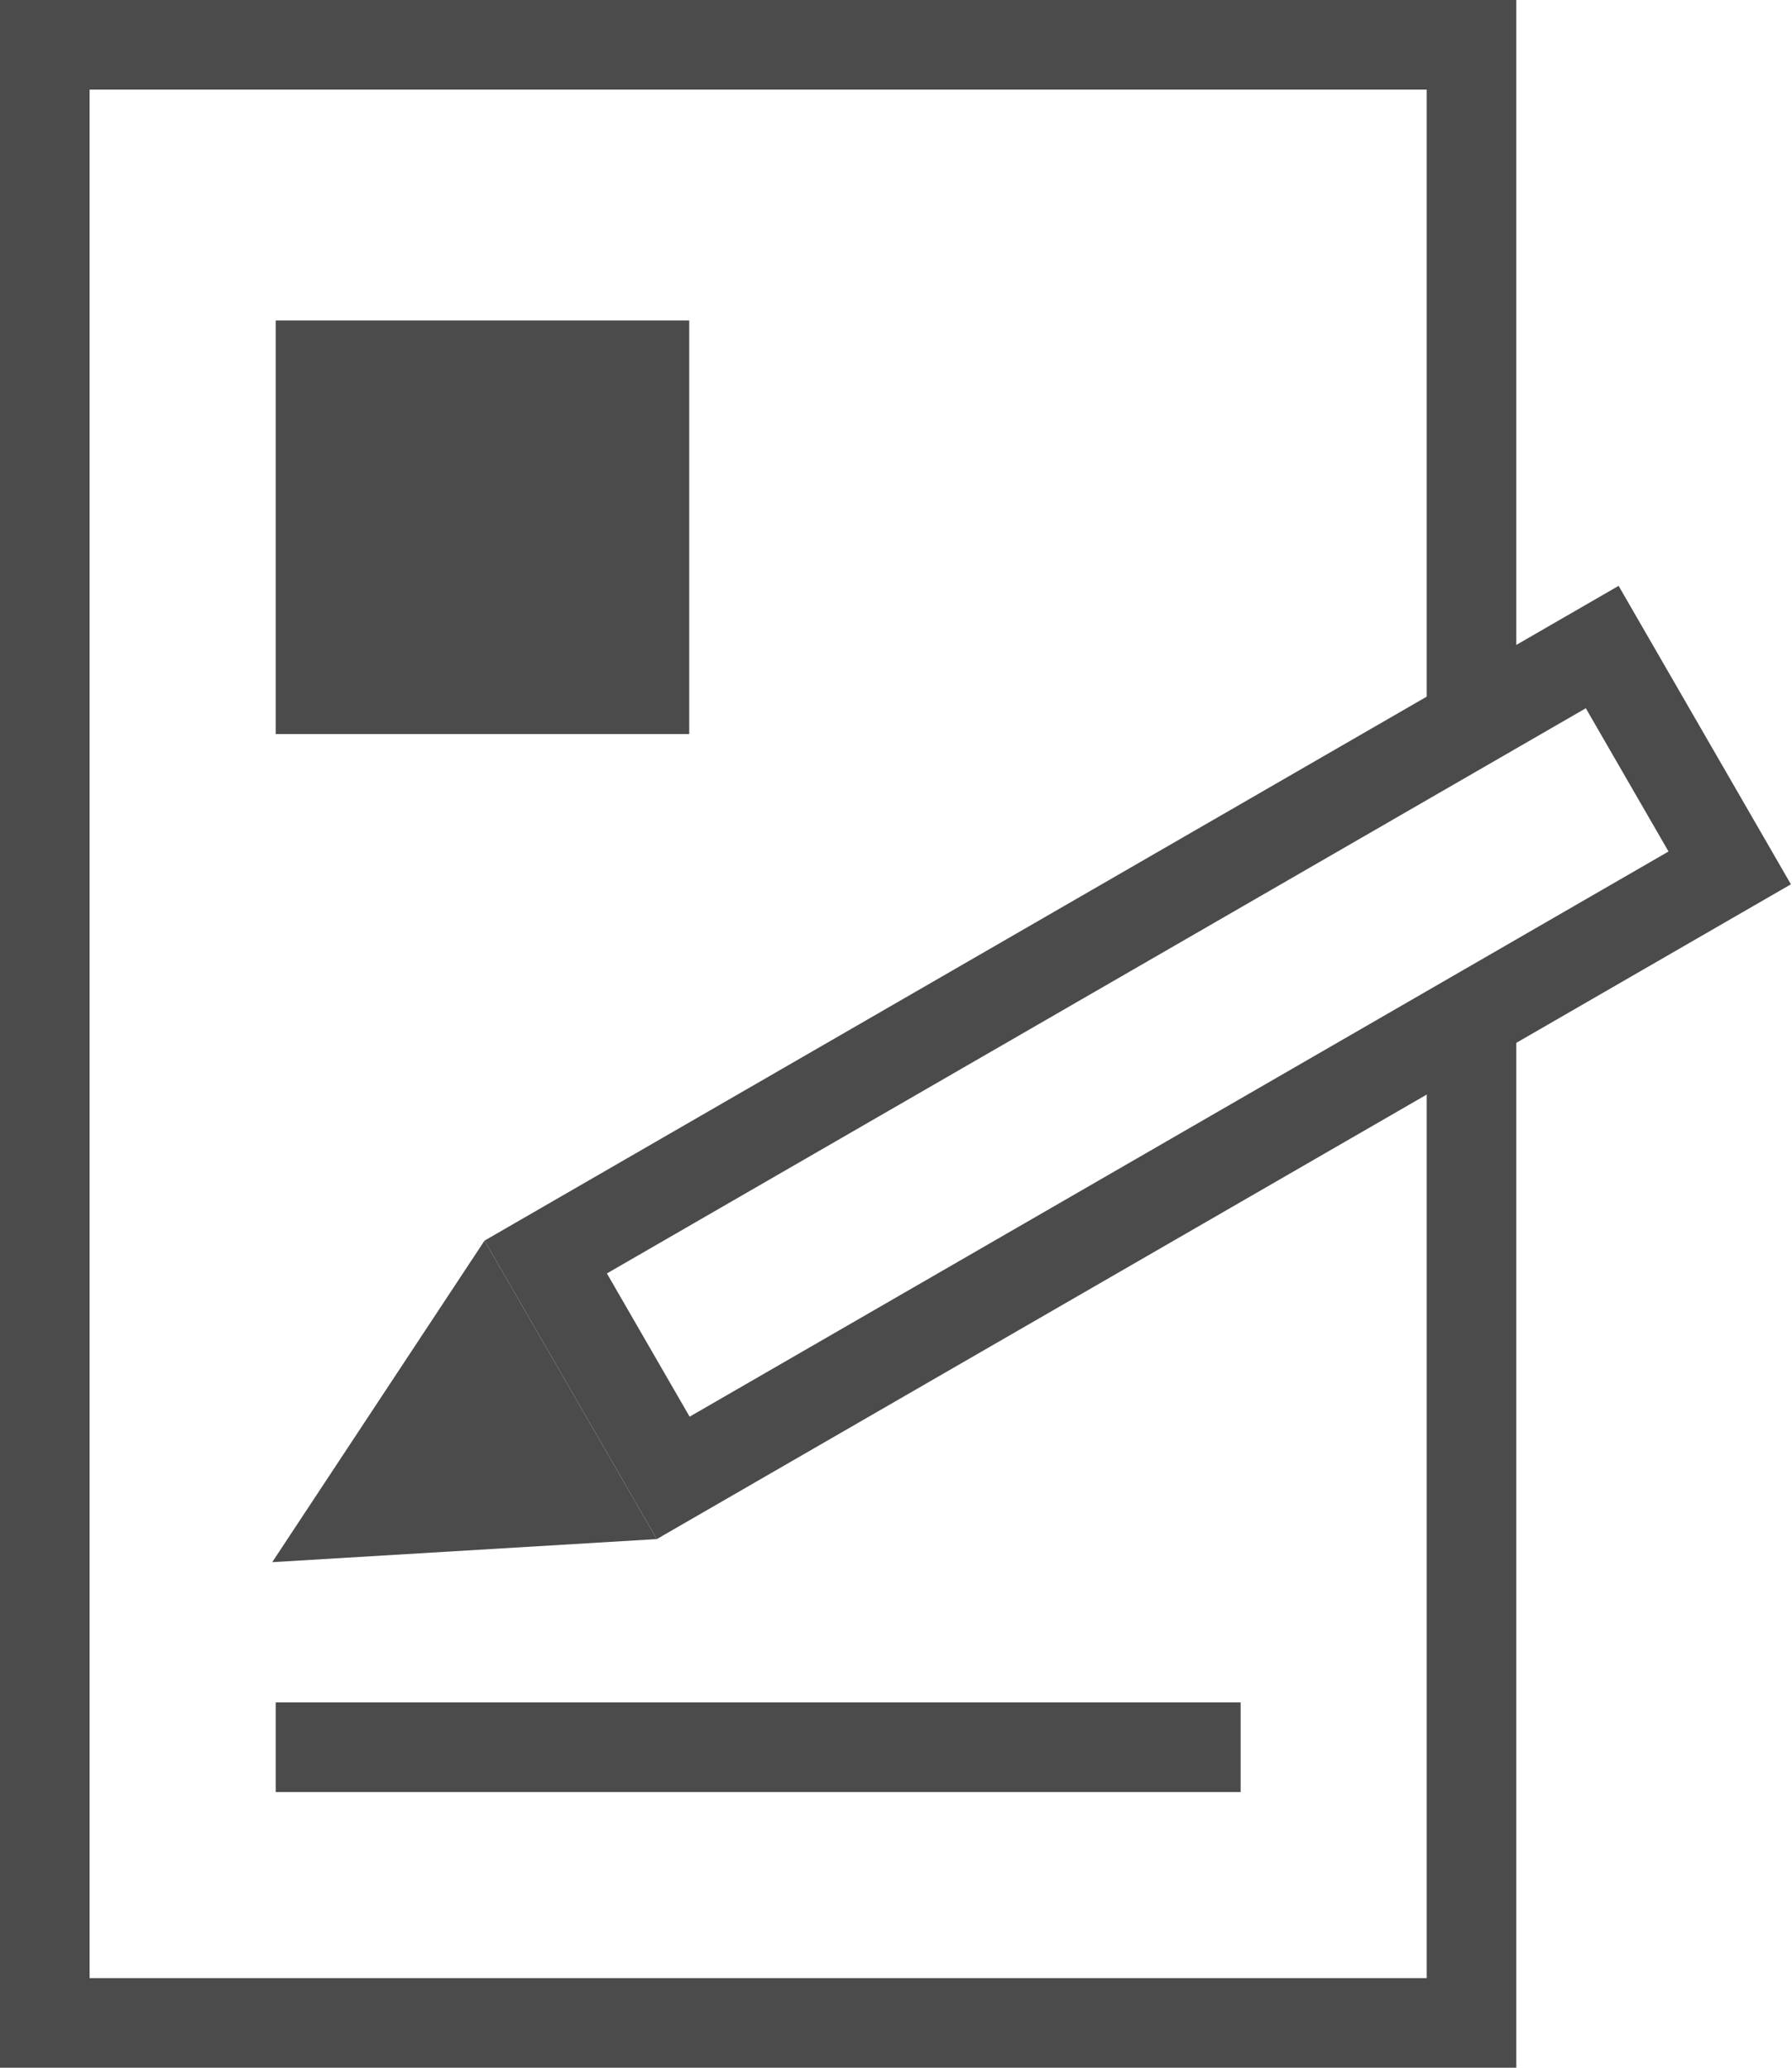
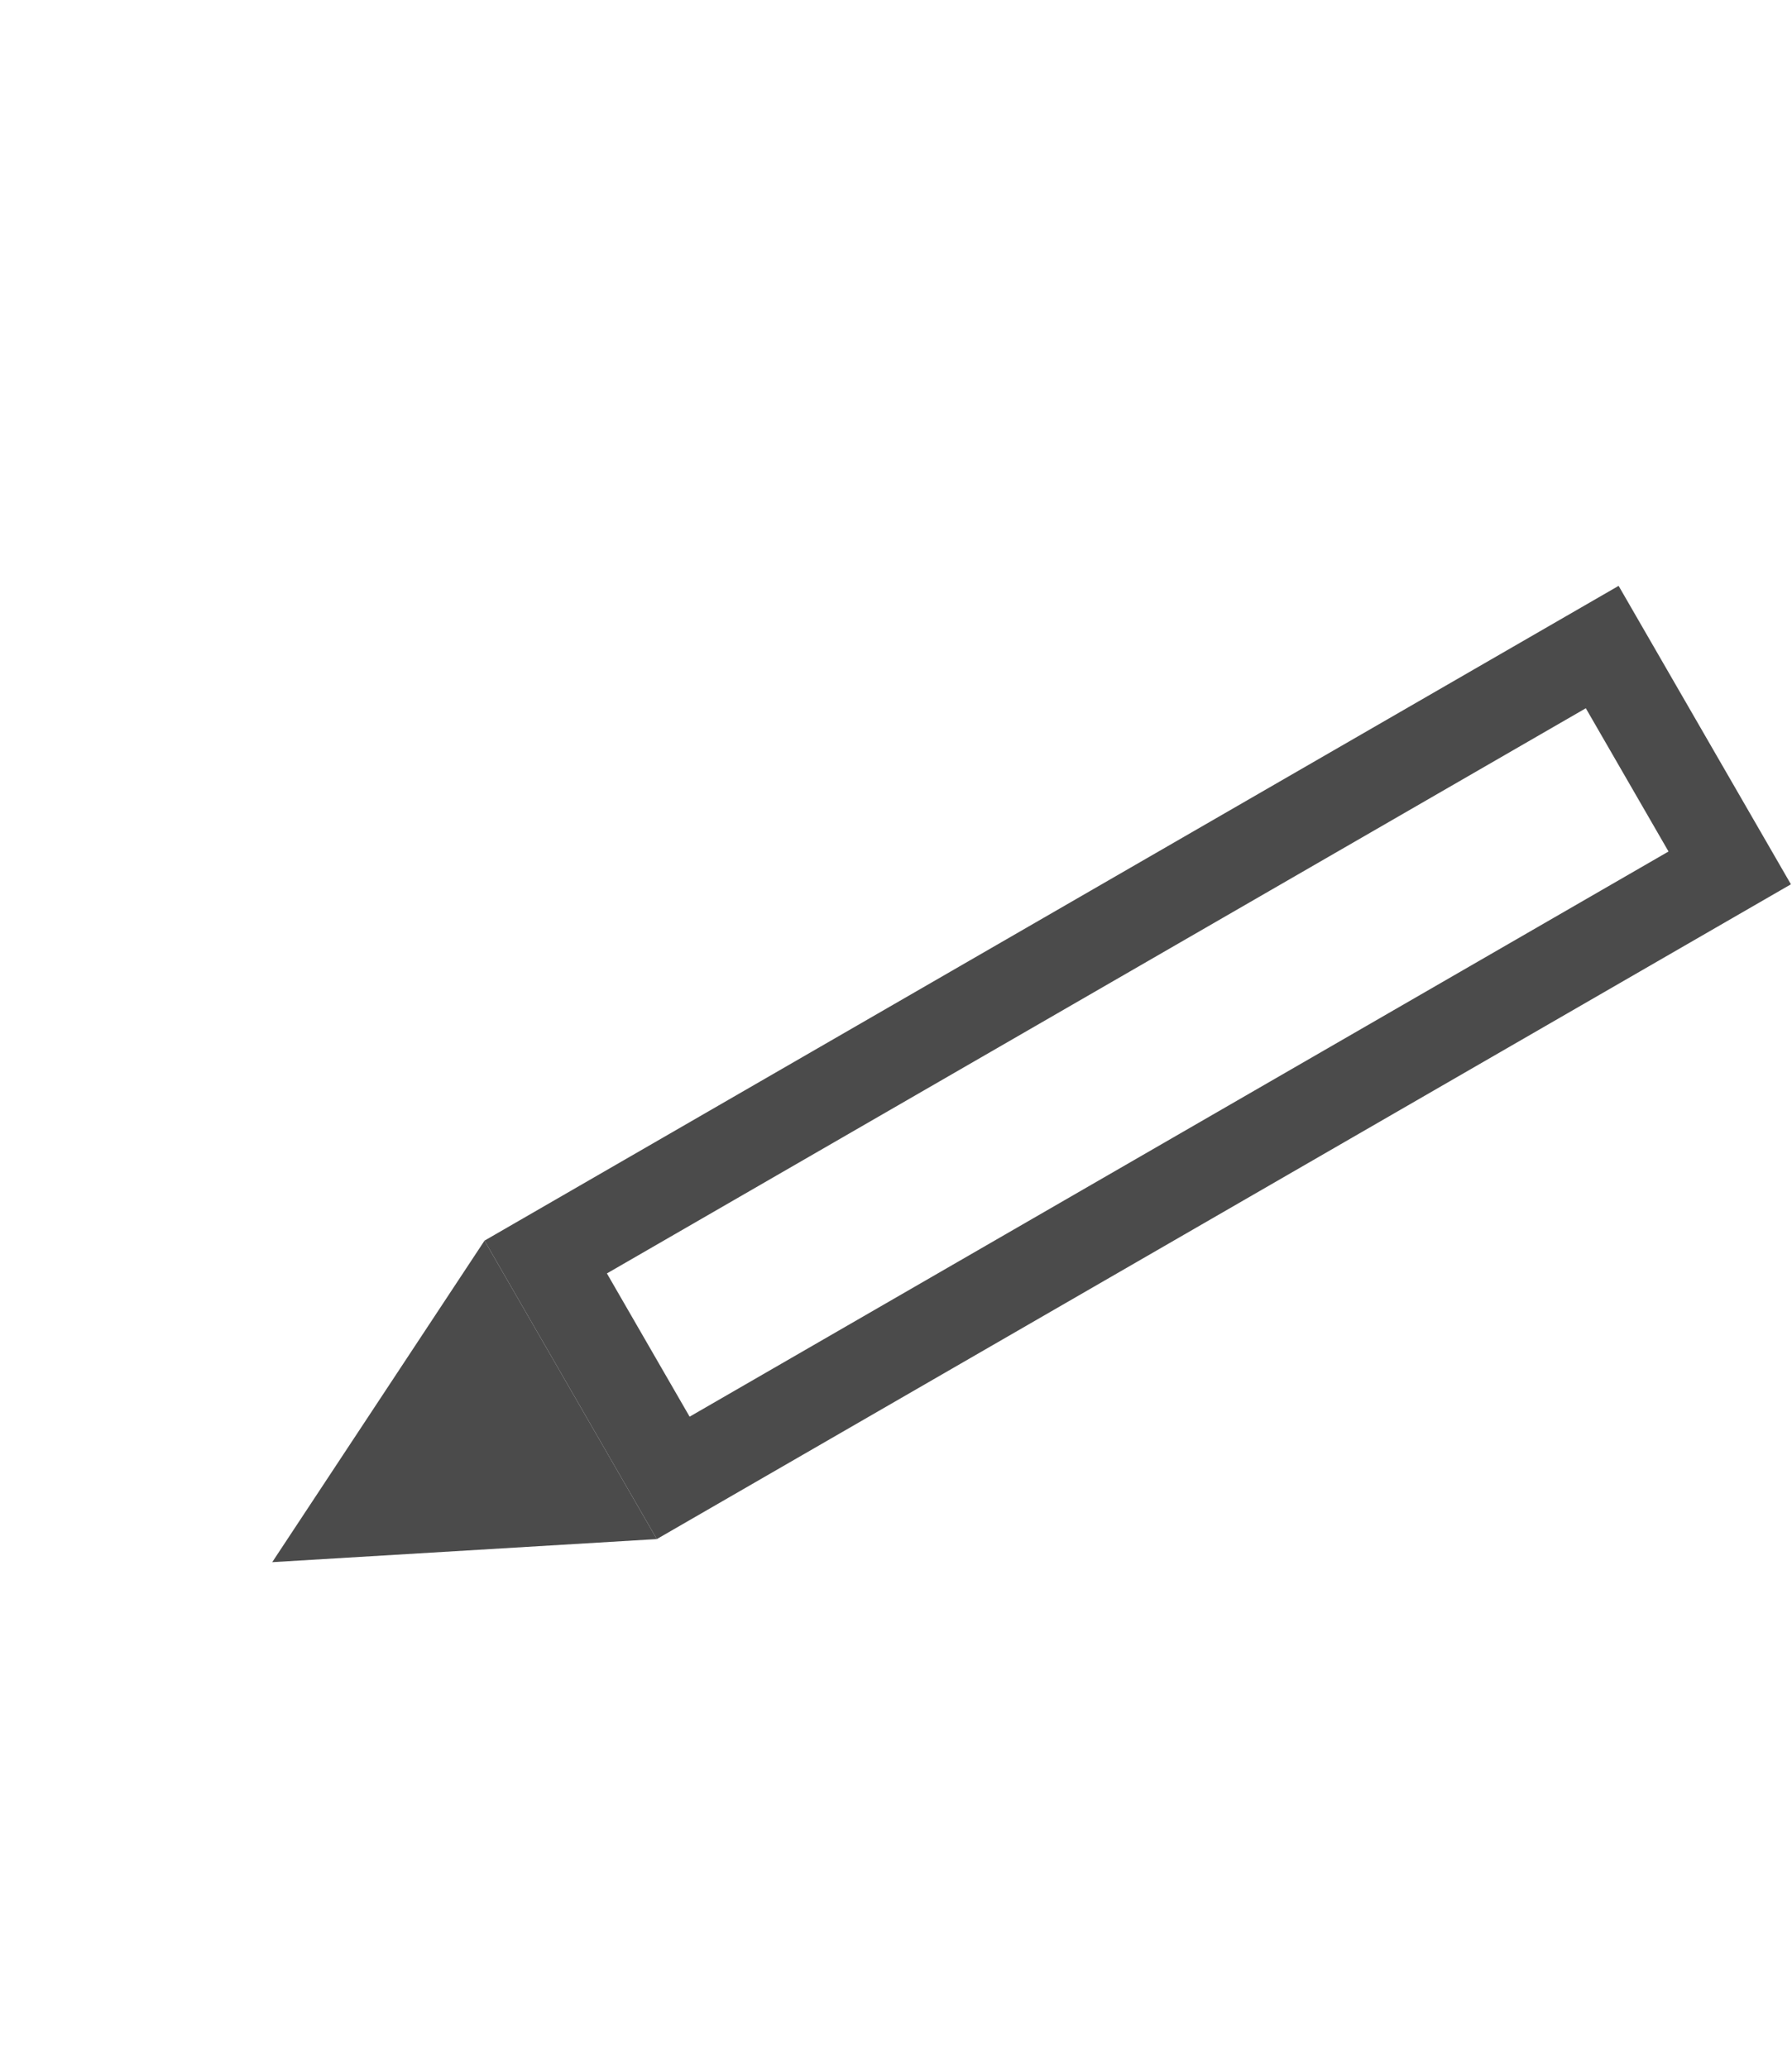
<svg xmlns="http://www.w3.org/2000/svg" width="26px" height="30px" viewBox="0 0 26 30" version="1.1">
  <title>Group</title>
  <desc>Created with Sketch.</desc>
  <g id="Symbols" stroke="none" stroke-width="1" fill="none" fill-rule="evenodd">
    <g id="Icons/Dark/Anmelden" transform="translate(-4, 0)">
      <g id="Group" transform="translate(4.65, 0.65)">
        <g id="Group-2" transform="translate(13.692, 16.015) rotate(-30) translate(-13.692, -16.015) translate(1.692, 13.515)">
          <rect id="Rectangle" stroke="#4B4B4B" stroke-width="1.3" x="5.65" y="0.65" width="17.7" height="3.7" />
          <polygon id="Rectangle-Copy-3" fill="#4B4B4B" points="-4.54747351e-13 2.5 5 4.54747351e-13 5 5" />
        </g>
-         <path d="M20.7,13.749 L20.7,28.7 L-9.05941988e-14,28.7 L-9.05941988e-14,-9.05941988e-14 L20.7,-9.05941988e-14 C20.7,5.289 20.7,8.624 20.7,10.003" id="Path" stroke="#4B4B4B" stroke-width="1.3" />
-         <rect id="Rectangle-Copy" fill="#4B4B4B" transform="translate(6.35, 7) scale(1, -1) translate(-6.35, -7) " x="3.35" y="4" width="6" height="6" />
-         <path d="M10.349,17.7 L10.351,31.7" id="Line-3-Copy-2" stroke="#4B4B4B" stroke-width="1.3" fill-rule="nonzero" transform="translate(10.35, 24.7) scale(1, -1) rotate(-89.991) translate(-10.35, -24.7) " />
      </g>
    </g>
  </g>
</svg>